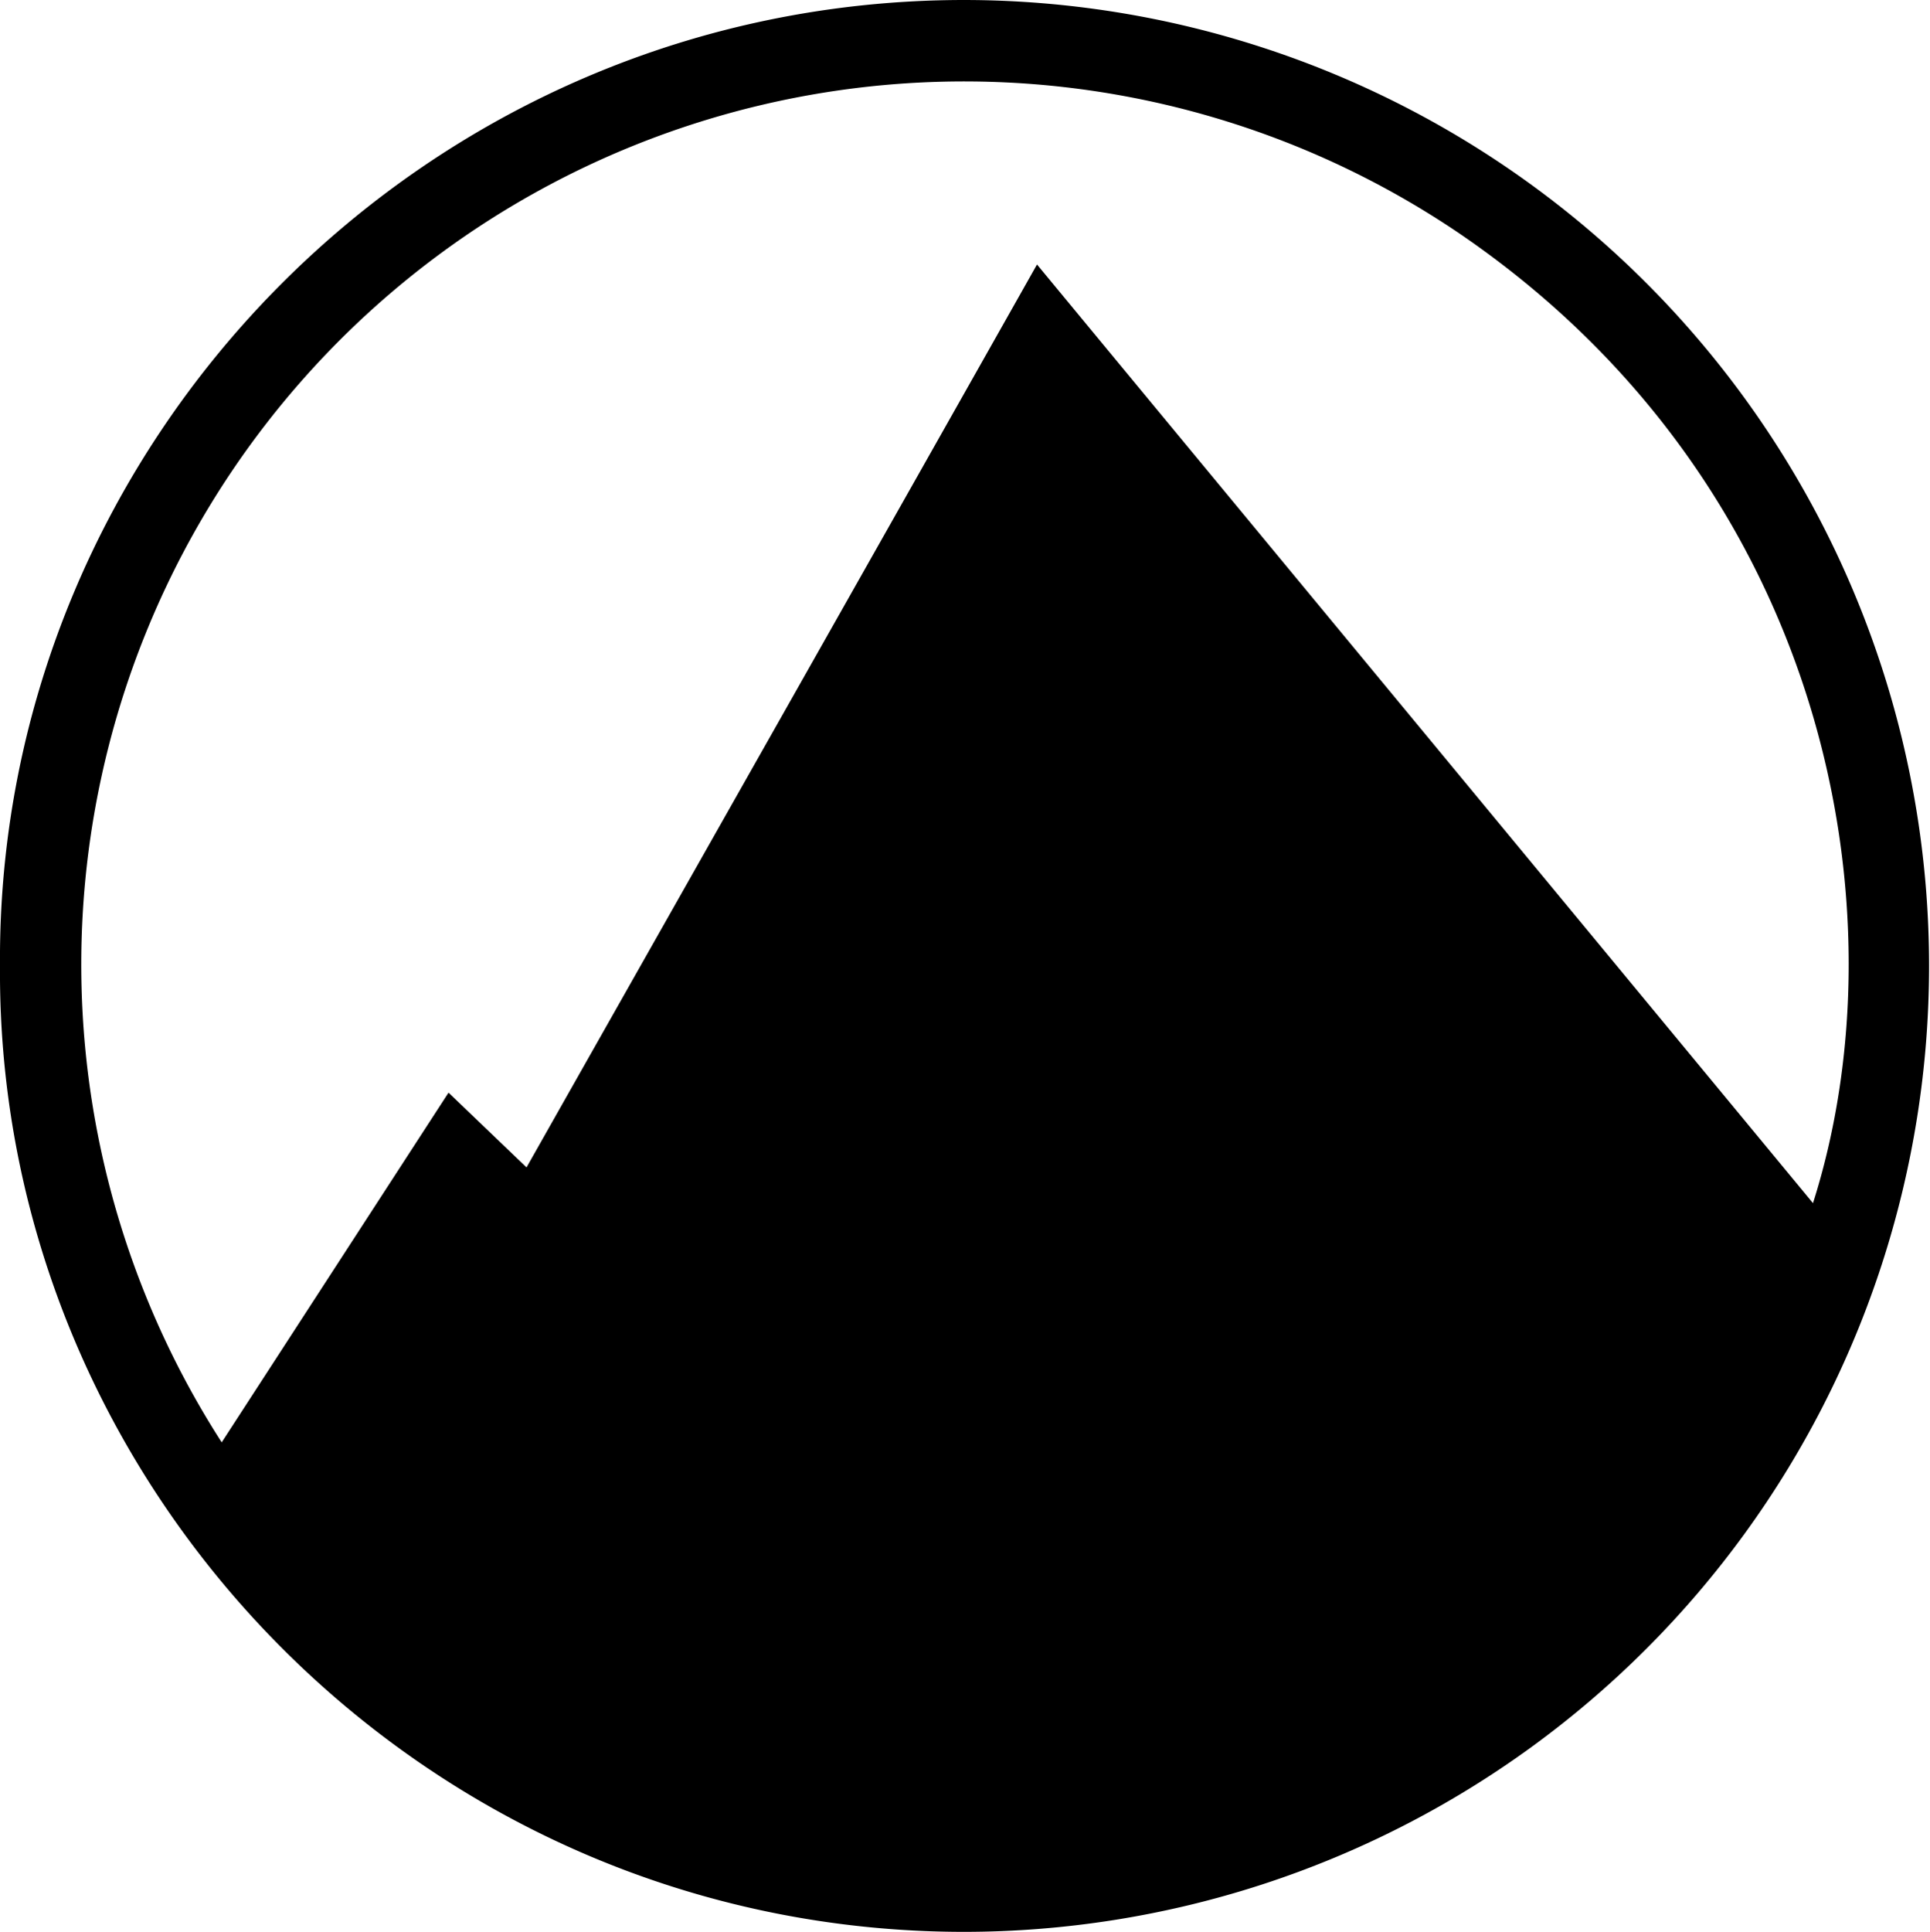
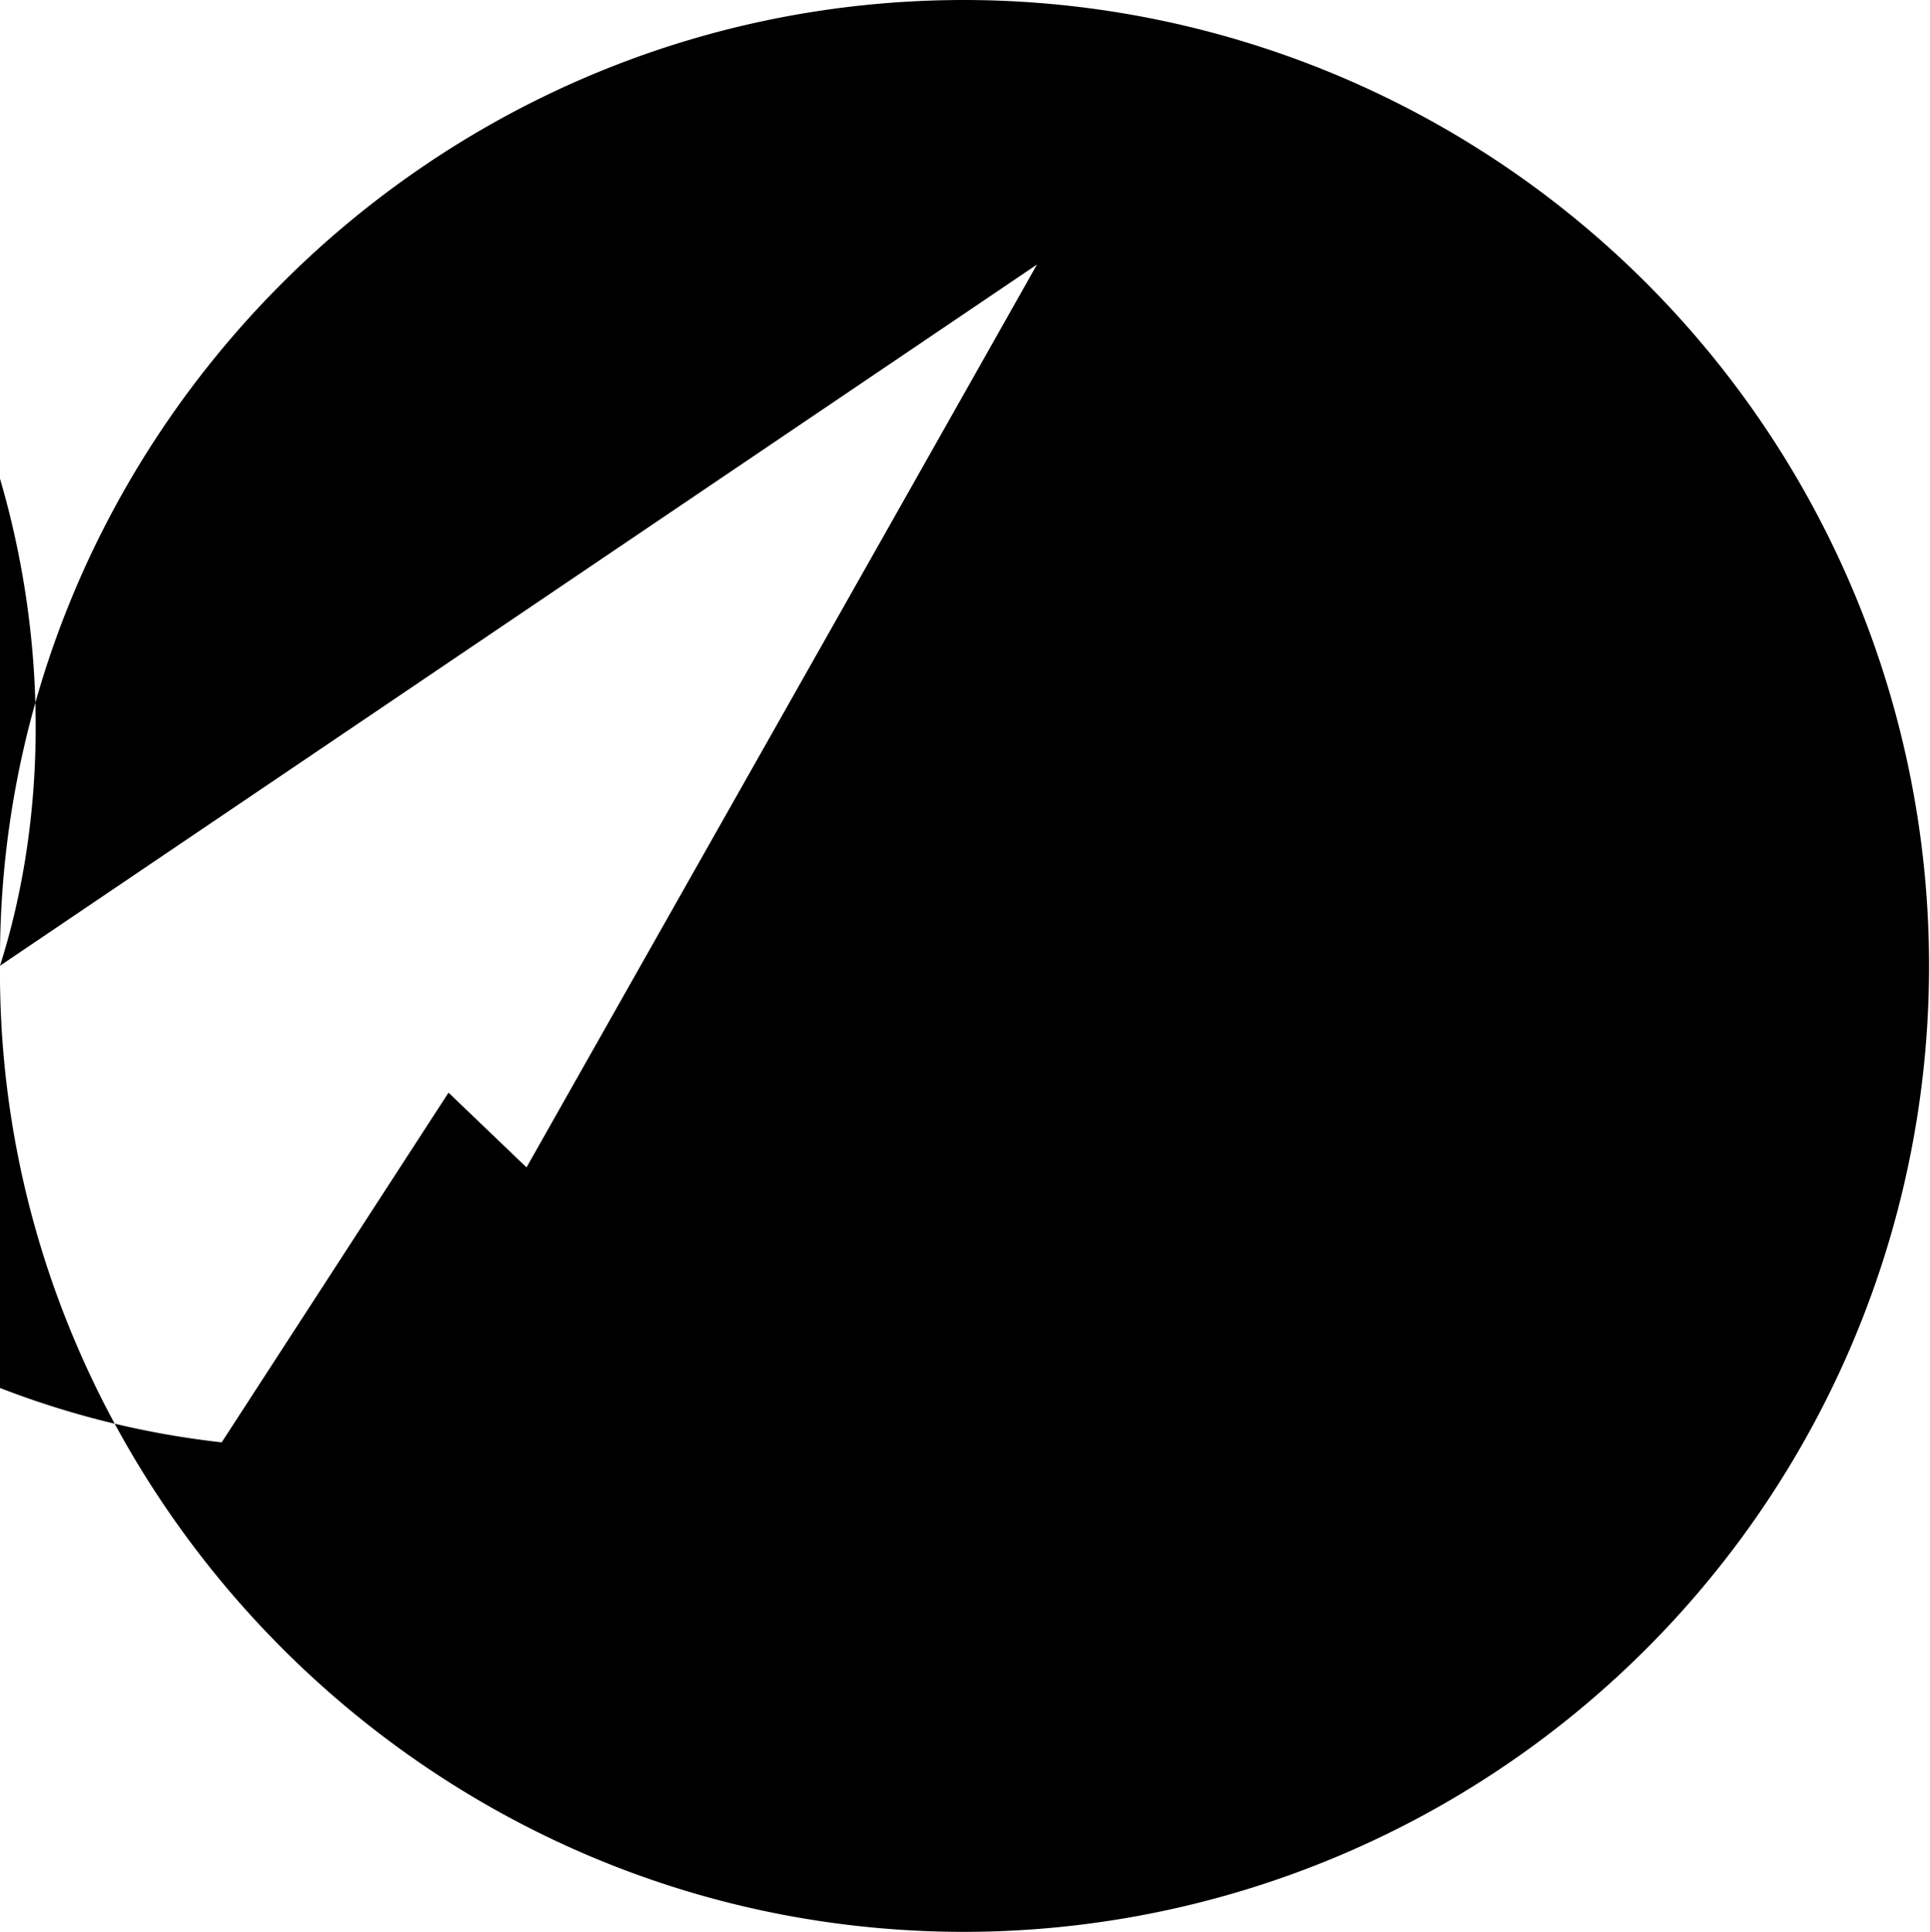
<svg xmlns="http://www.w3.org/2000/svg" id="Calque_1" data-name="Calque 1" viewBox="0 0 123.71 123.8">
-   <path d="M36.72,62.46C36.48,28.88,64,.61,98.47.57a61.9,61.9,0,1,1,0,123.8C63.94,124.33,36.48,95.92,36.72,62.46ZM152.93,77.67c5.95-18.69.95-46.11-22.77-62.21A56.59,56.59,0,0,0,50.93,93L65.47,70.59l5,4.79C81.43,56,92.29,36.83,103.19,17.52Z" transform="translate(-36.72 -0.57)" />
+   <path d="M36.72,62.46C36.48,28.88,64,.61,98.47.57a61.9,61.9,0,1,1,0,123.8C63.94,124.33,36.48,95.92,36.72,62.46Zc5.95-18.69.95-46.11-22.77-62.21A56.59,56.59,0,0,0,50.93,93L65.47,70.59l5,4.79C81.43,56,92.29,36.83,103.19,17.52Z" transform="translate(-36.72 -0.57)" />
</svg>